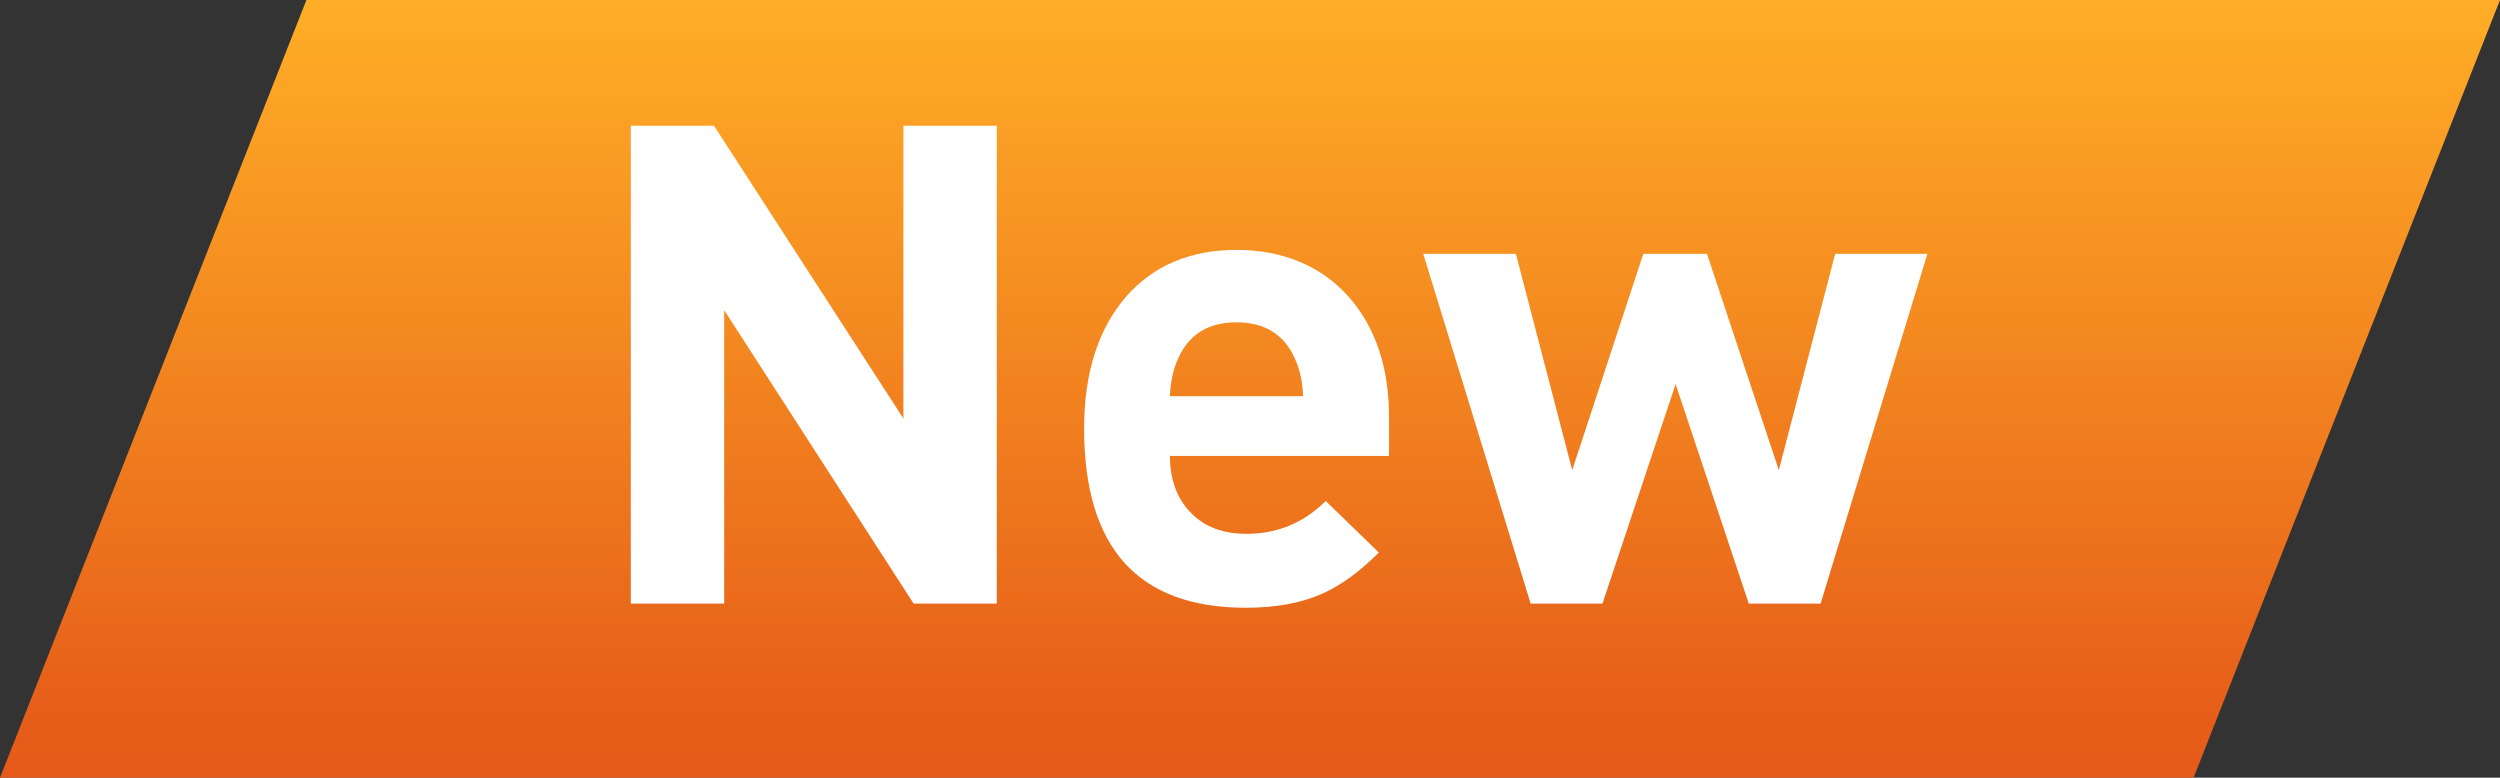
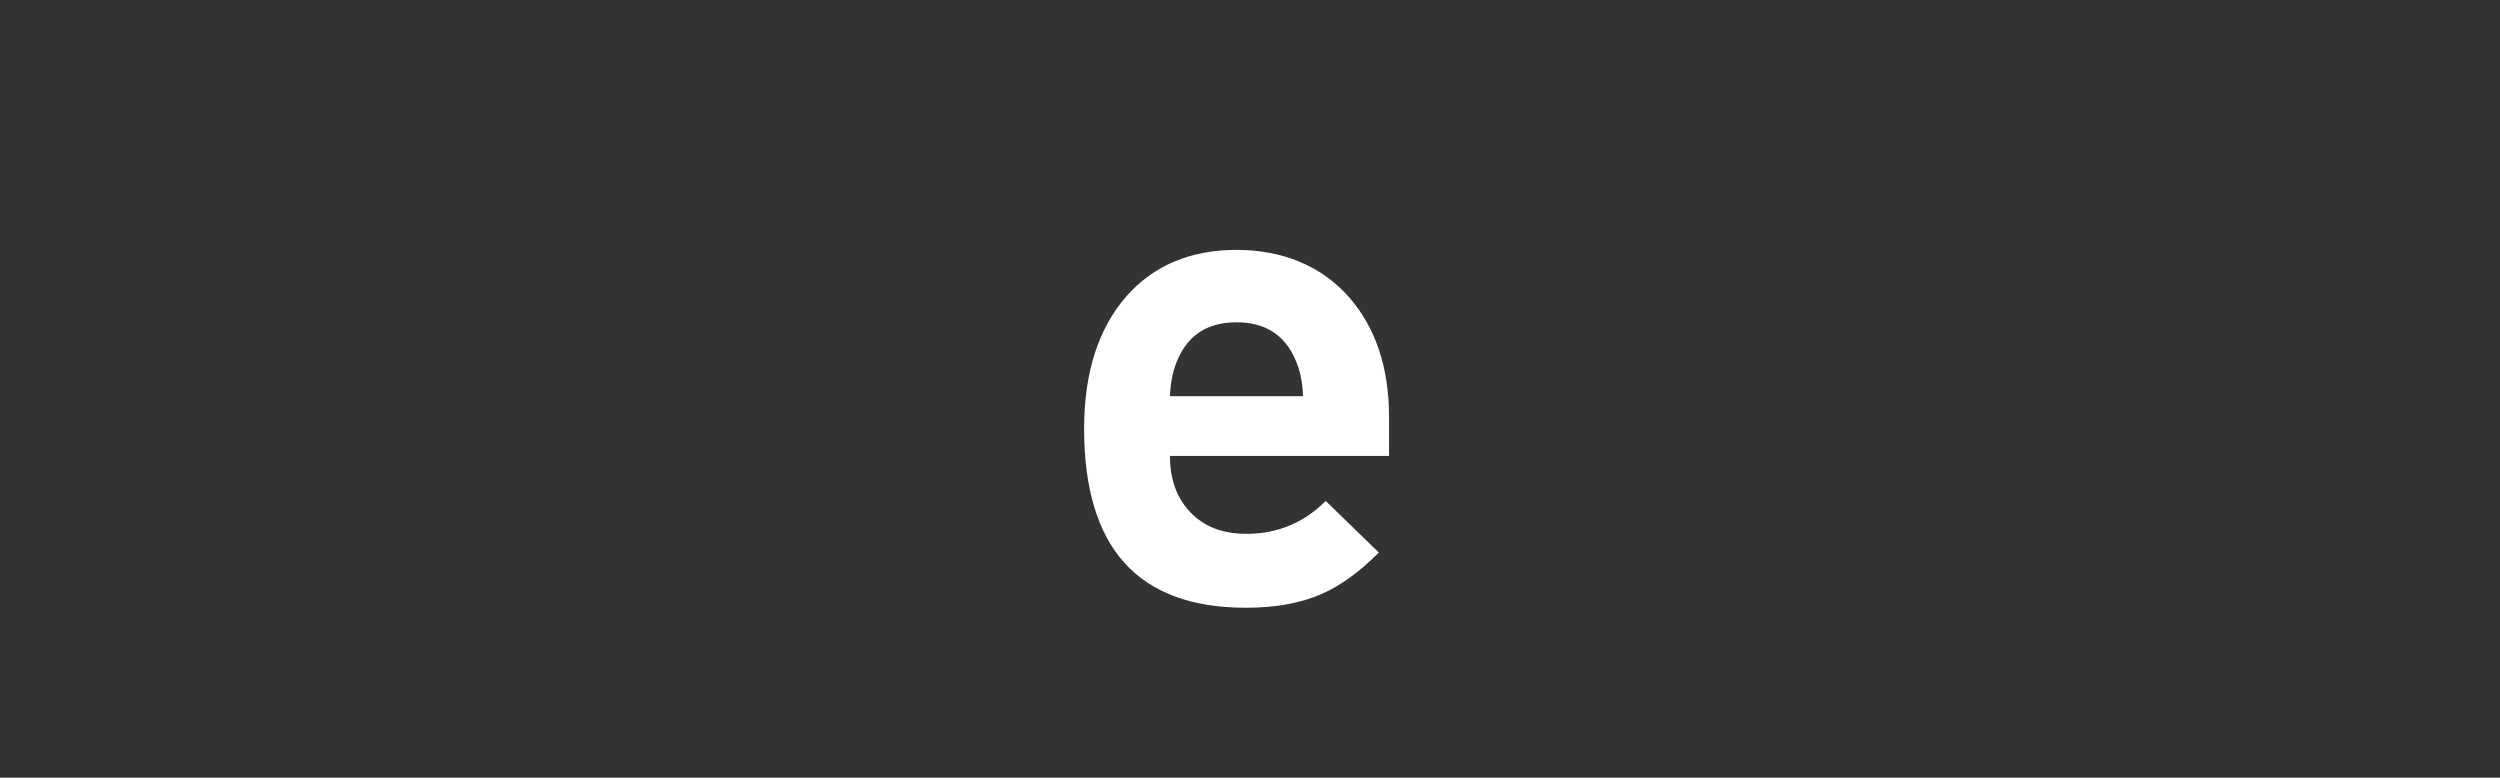
<svg xmlns="http://www.w3.org/2000/svg" id="_レイヤー_2" data-name="レイヤー 2" viewBox="0 0 132.25 41.14">
  <rect x="0" y="0" width="132.25" height="41.14" fill="#333333" stroke="none" />
  <defs>
    <style>
      .cls-1 {
        fill: #fff;
      }

      .cls-1, .cls-2 {
        stroke-width: 0px;
      }

      .cls-2 {
        fill: url(#_名称未設定グラデーション_266);
      }
    </style>
    <linearGradient id="_名称未設定グラデーション_266" data-name="名称未設定グラデーション 266" x1="66.13" y1="41.14" x2="66.13" y2="0" gradientUnits="userSpaceOnUse">
      <stop offset="0" stop-color="#e65b19" />
      <stop offset=".06" stop-color="#e65c19" />
      <stop offset="1" stop-color="#ffae26" />
    </linearGradient>
  </defs>
  <g id="_テキスト" data-name="テキスト">
    <g>
-       <polygon class="cls-2" points="116.04 41.14 0 41.14 16.21 0 132.25 0 116.04 41.14" />
      <g>
-         <path class="cls-1" d="M52.73,31.93h-4.4l-10.02-15.52v15.52h-4.94V6.65h4.4l10.02,15.49V6.65h4.94v25.29Z" />
        <path class="cls-1" d="M73.47,24.12h-11.58c0,1.23.36,2.23,1.08,2.98.72.76,1.71,1.14,2.97,1.14,1.63,0,3.03-.58,4.19-1.74l2.81,2.73c-1.02,1.02-2.01,1.74-2.98,2.17-1.11.5-2.46.75-4.05.75-5.71,0-8.56-3.16-8.56-9.48,0-2.96.75-5.29,2.24-7,1.44-1.63,3.39-2.45,5.82-2.45s4.5.84,5.97,2.52c1.4,1.61,2.1,3.72,2.1,6.32v2.06ZM68.93,20.96c-.02-.76-.17-1.42-.43-1.99-.57-1.28-1.6-1.92-3.09-1.92s-2.52.64-3.09,1.92c-.26.57-.4,1.23-.43,1.99h7.03Z" />
-         <path class="cls-1" d="M101.96,13.43l-5.65,18.5h-3.8l-3.87-11.61-3.87,11.61h-3.8l-5.68-18.5h4.9l2.98,11.44,3.76-11.44h3.37l3.8,11.44,2.98-11.44h4.87Z" />
      </g>
    </g>
  </g>
</svg>